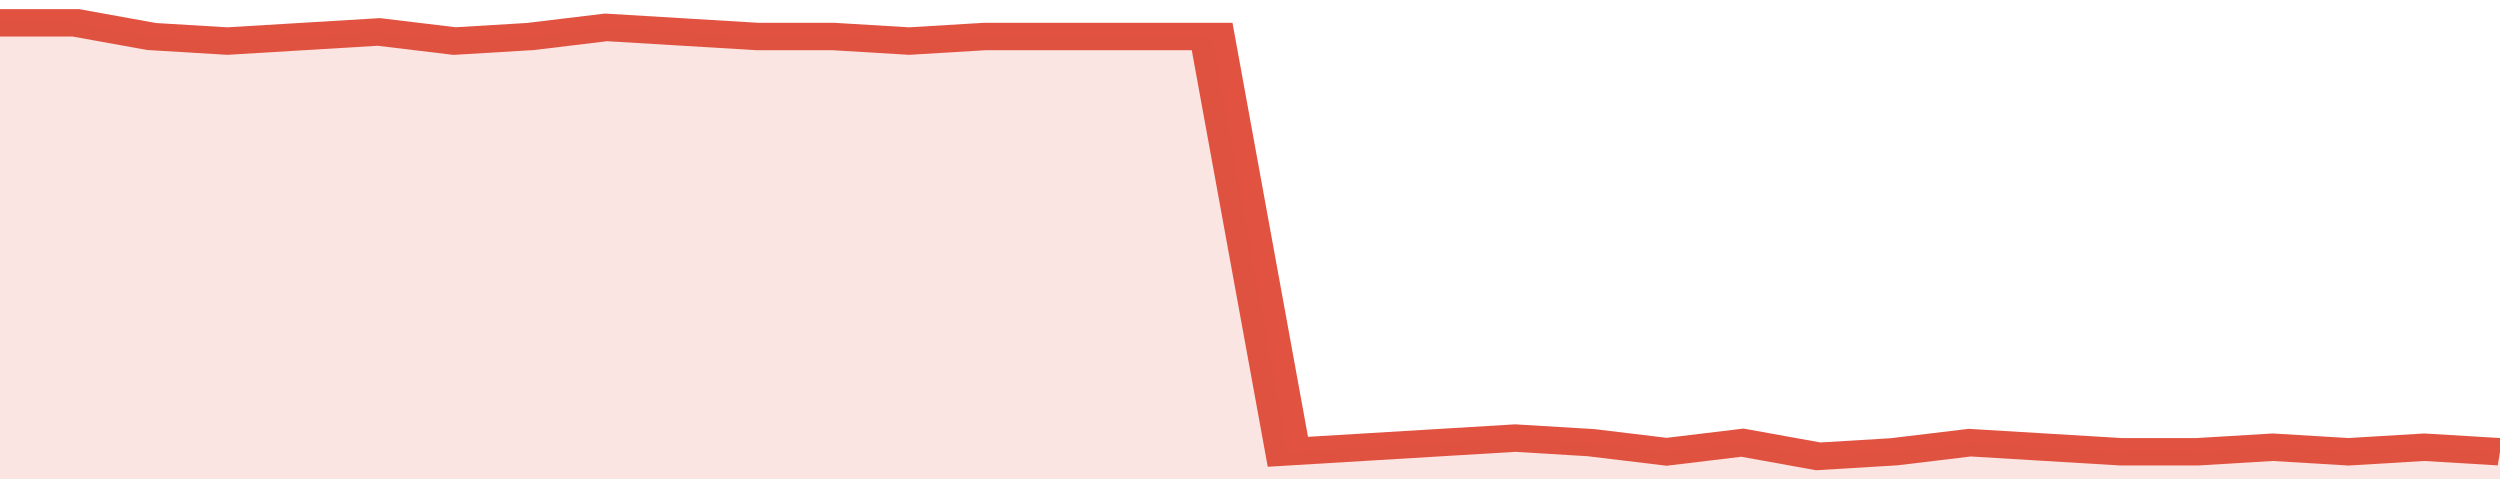
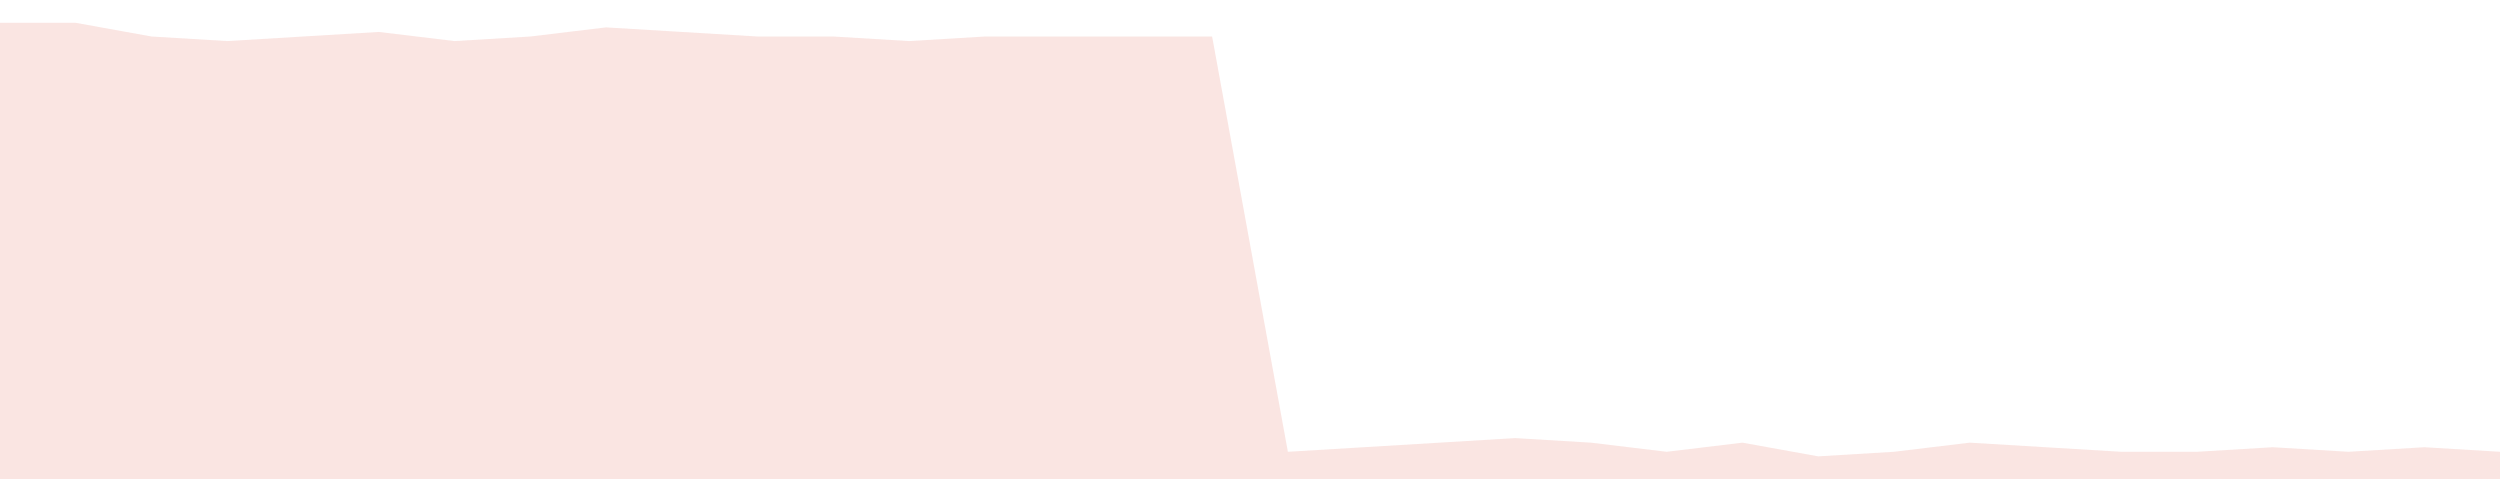
<svg xmlns="http://www.w3.org/2000/svg" viewBox="0 0 330 105" width="120" height="23" preserveAspectRatio="none">
-   <polyline fill="none" stroke="#E15241" stroke-width="6" points="0, 5 10, 5 20, 8 30, 9 40, 8 50, 7 60, 9 70, 8 80, 6 90, 7 100, 8 110, 8 120, 9 130, 8 140, 8 150, 8 160, 8 170, 99 180, 98 190, 97 200, 96 210, 97 220, 99 230, 97 240, 100 250, 99 260, 97 270, 98 280, 99 290, 99 300, 98 310, 99 320, 98 330, 99 330, 99 "> </polyline>
  <polygon fill="#E15241" opacity="0.15" points="0, 105 0, 5 10, 5 20, 8 30, 9 40, 8 50, 7 60, 9 70, 8 80, 6 90, 7 100, 8 110, 8 120, 9 130, 8 140, 8 150, 8 160, 8 170, 99 180, 98 190, 97 200, 96 210, 97 220, 99 230, 97 240, 100 250, 99 260, 97 270, 98 280, 99 290, 99 300, 98 310, 99 320, 98 330, 99 330, 105 " />
</svg>